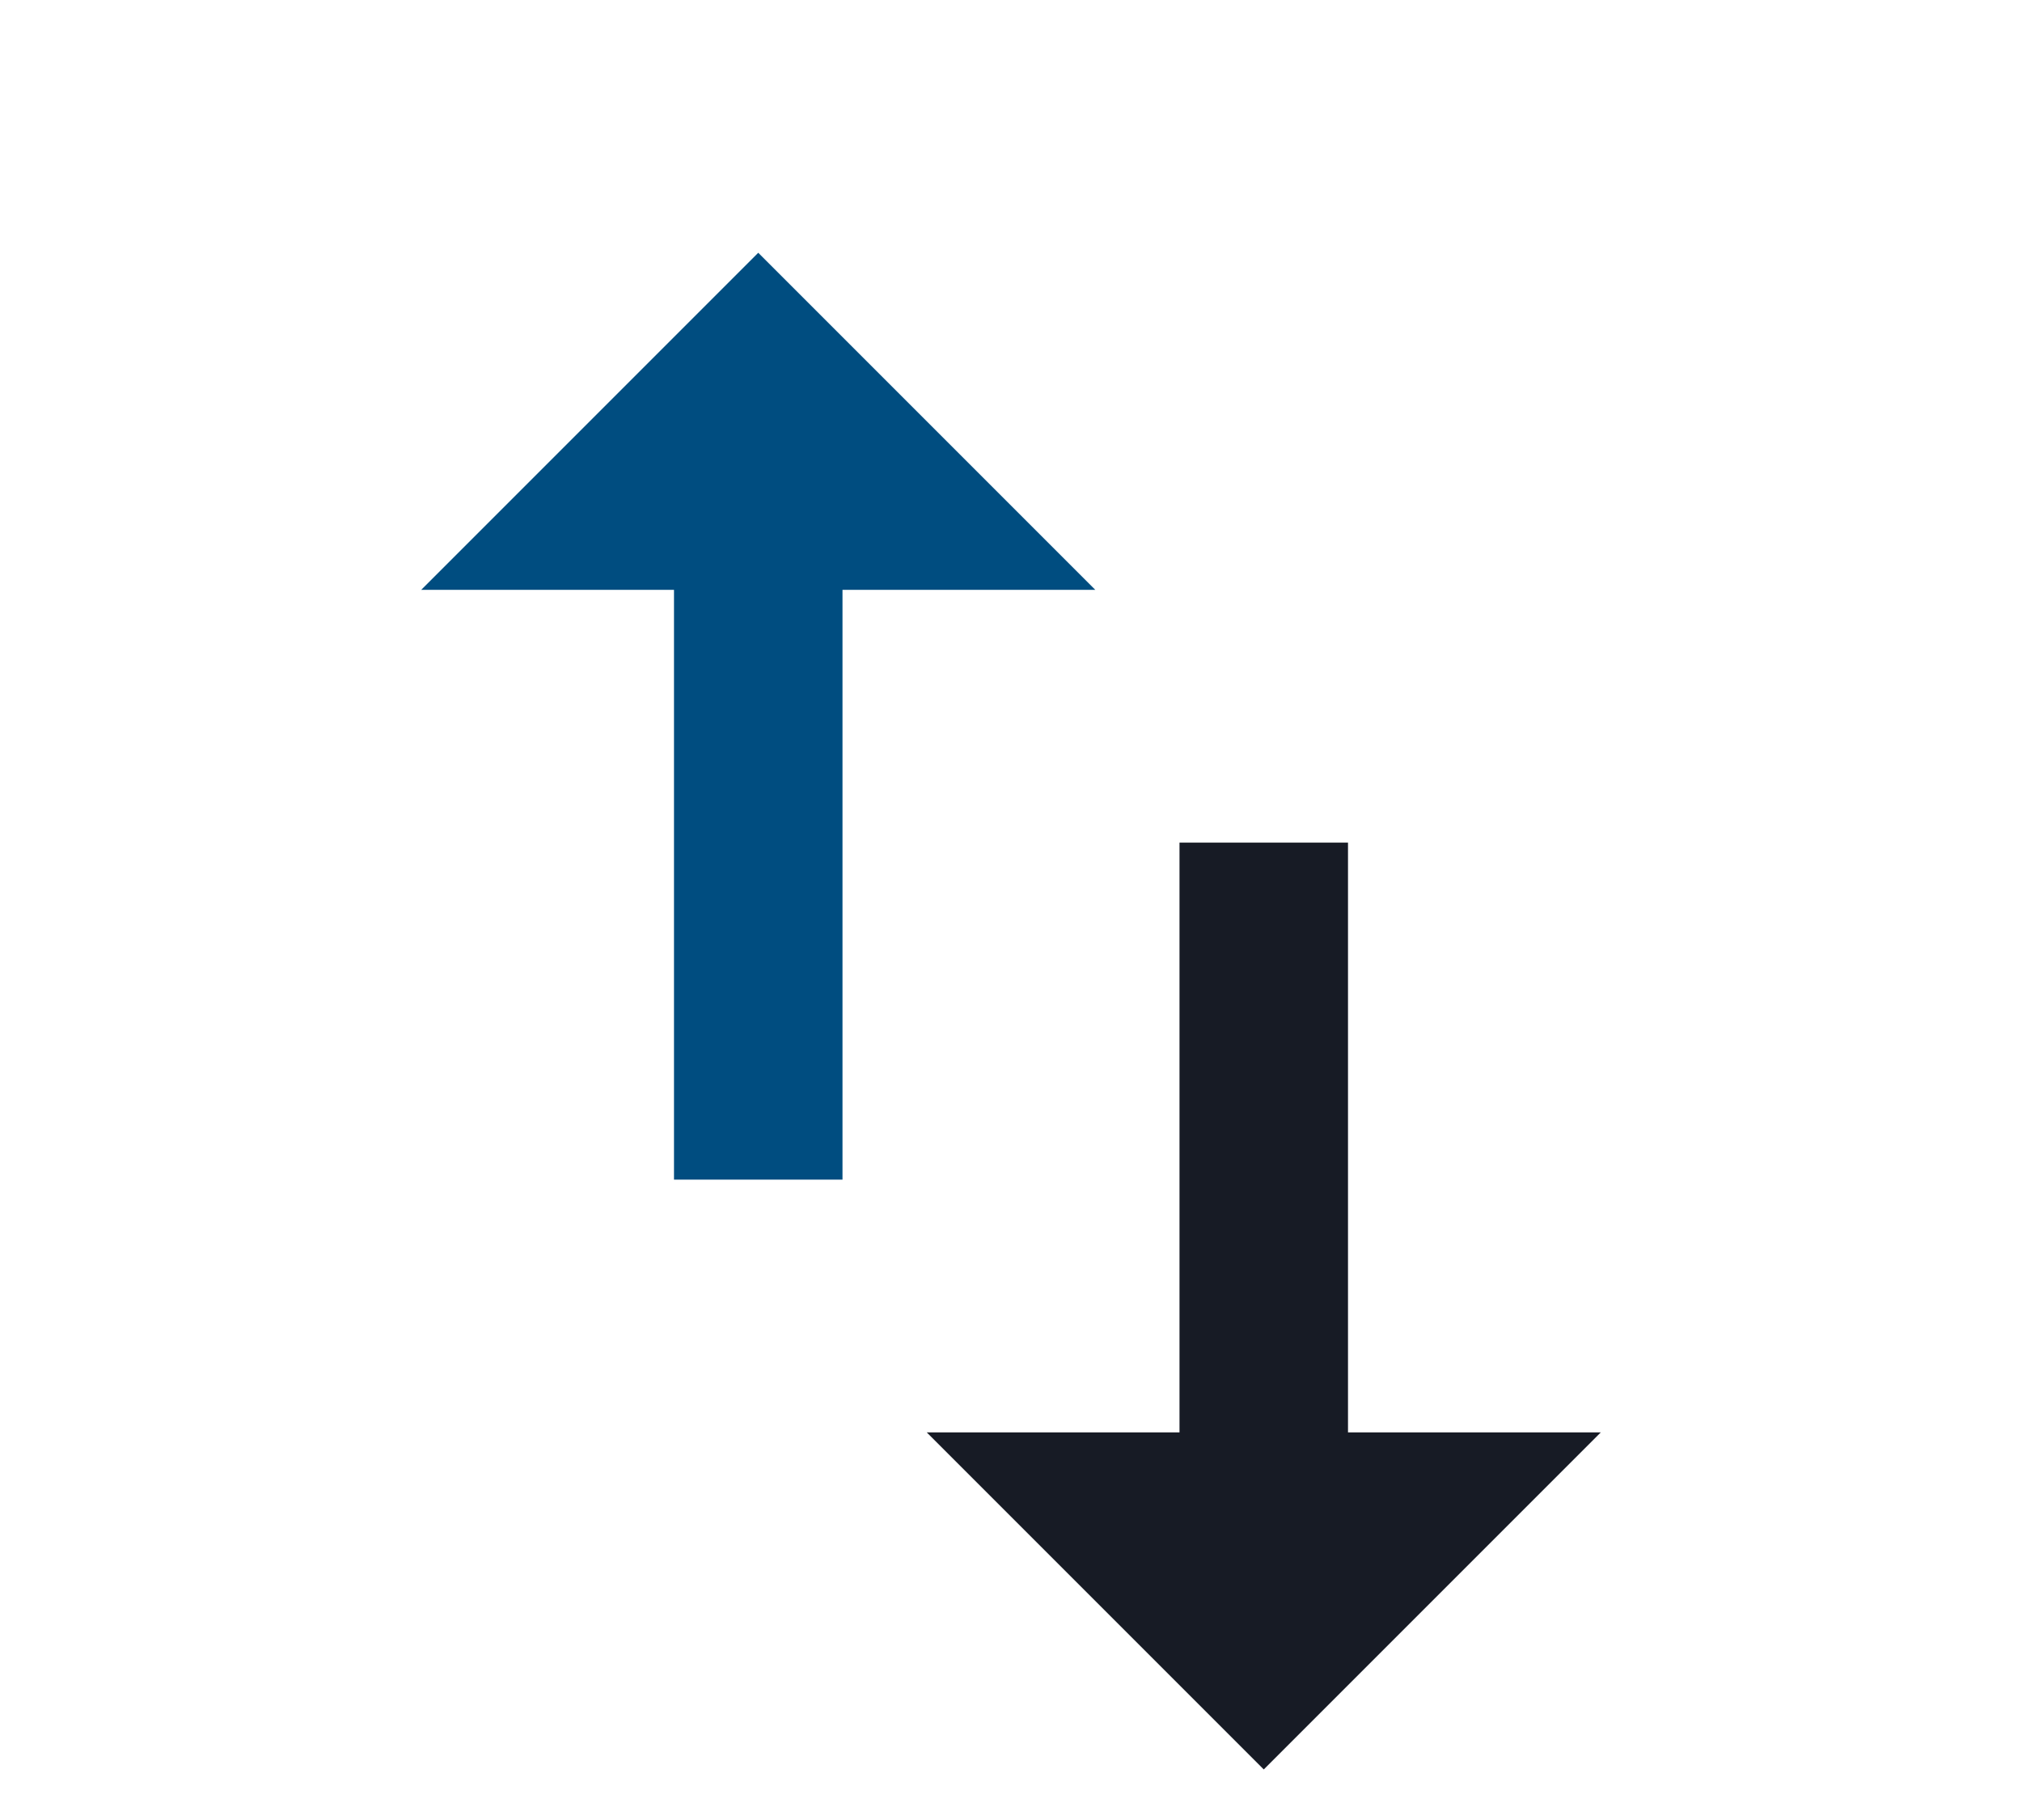
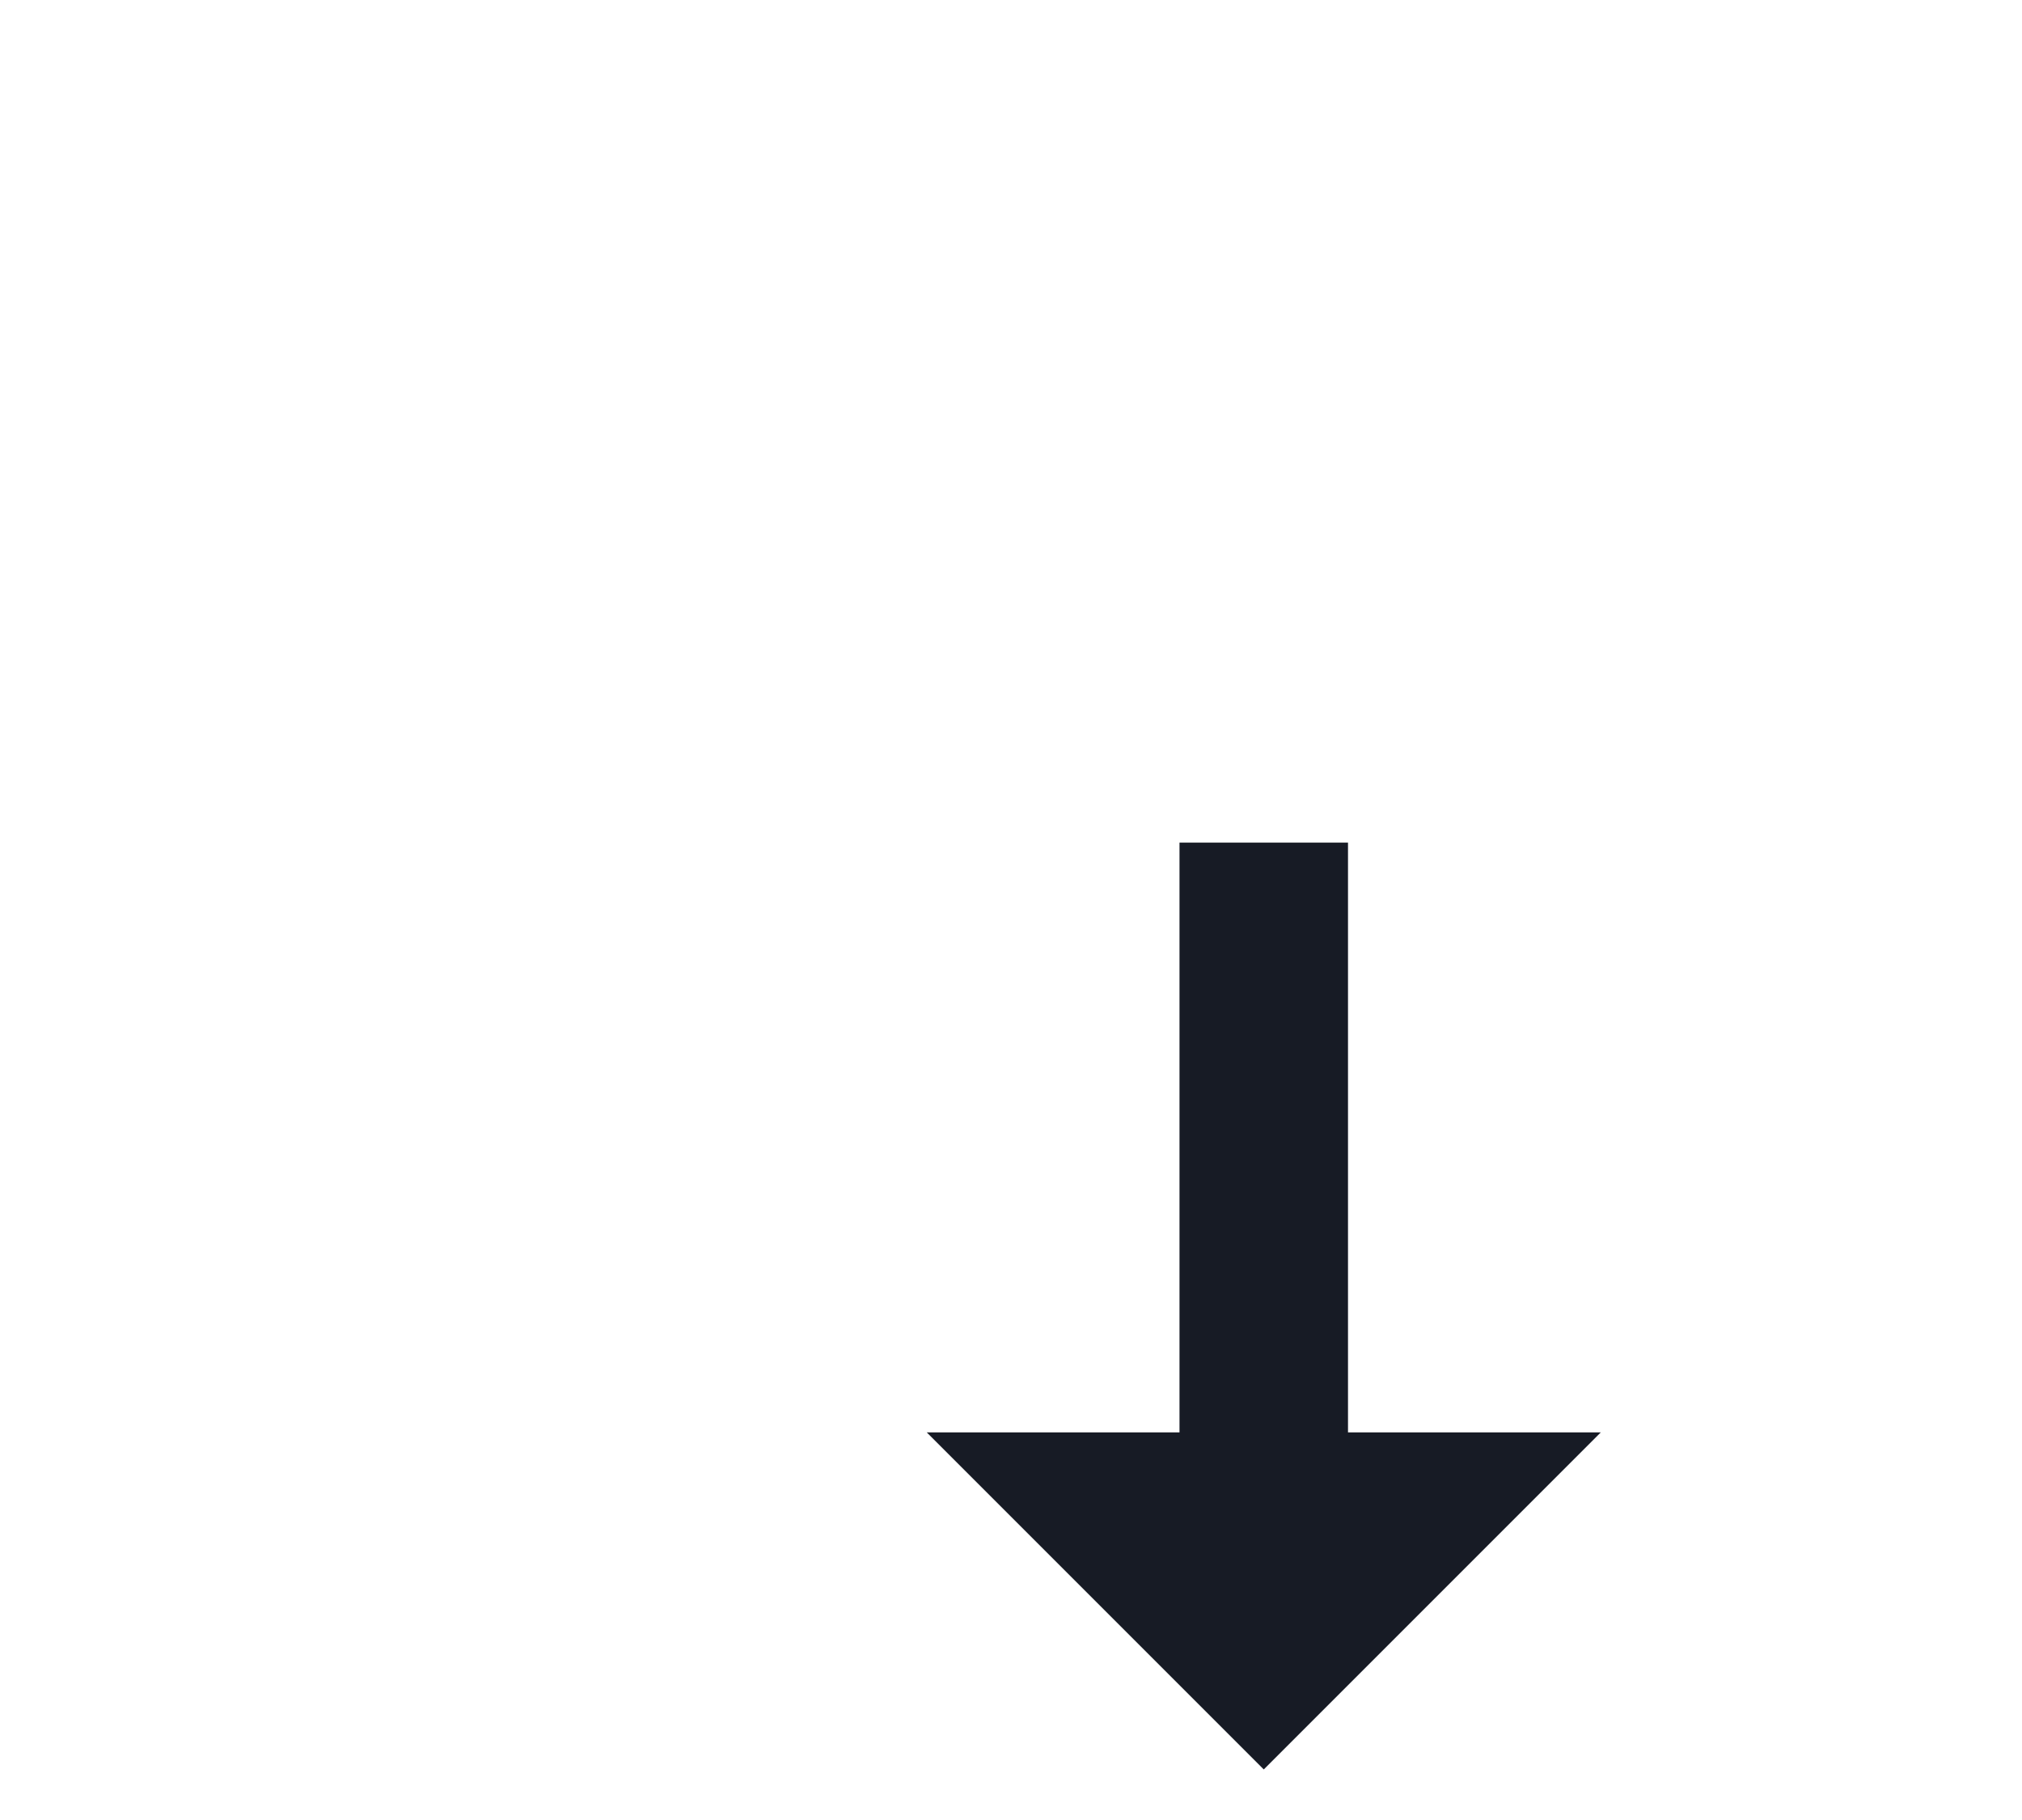
<svg xmlns="http://www.w3.org/2000/svg" version="1.1" id="Layer_1" x="0px" y="0px" viewBox="0 0 24 21.6" style="enable-background:new 0 0 24 21.6;" xml:space="preserve">
  <style type="text/css">
	.st0{fill:#171B25;}
	.st1{fill:#004D80;}
</style>
  <path class="st0" d="M16,17v-7h-2v7h-3l4,4l4-4H16z" />
-   <polygon class="st1" points="13,7 10,7 10,14 8,14 8,7 5,7 9,3 " />
</svg>